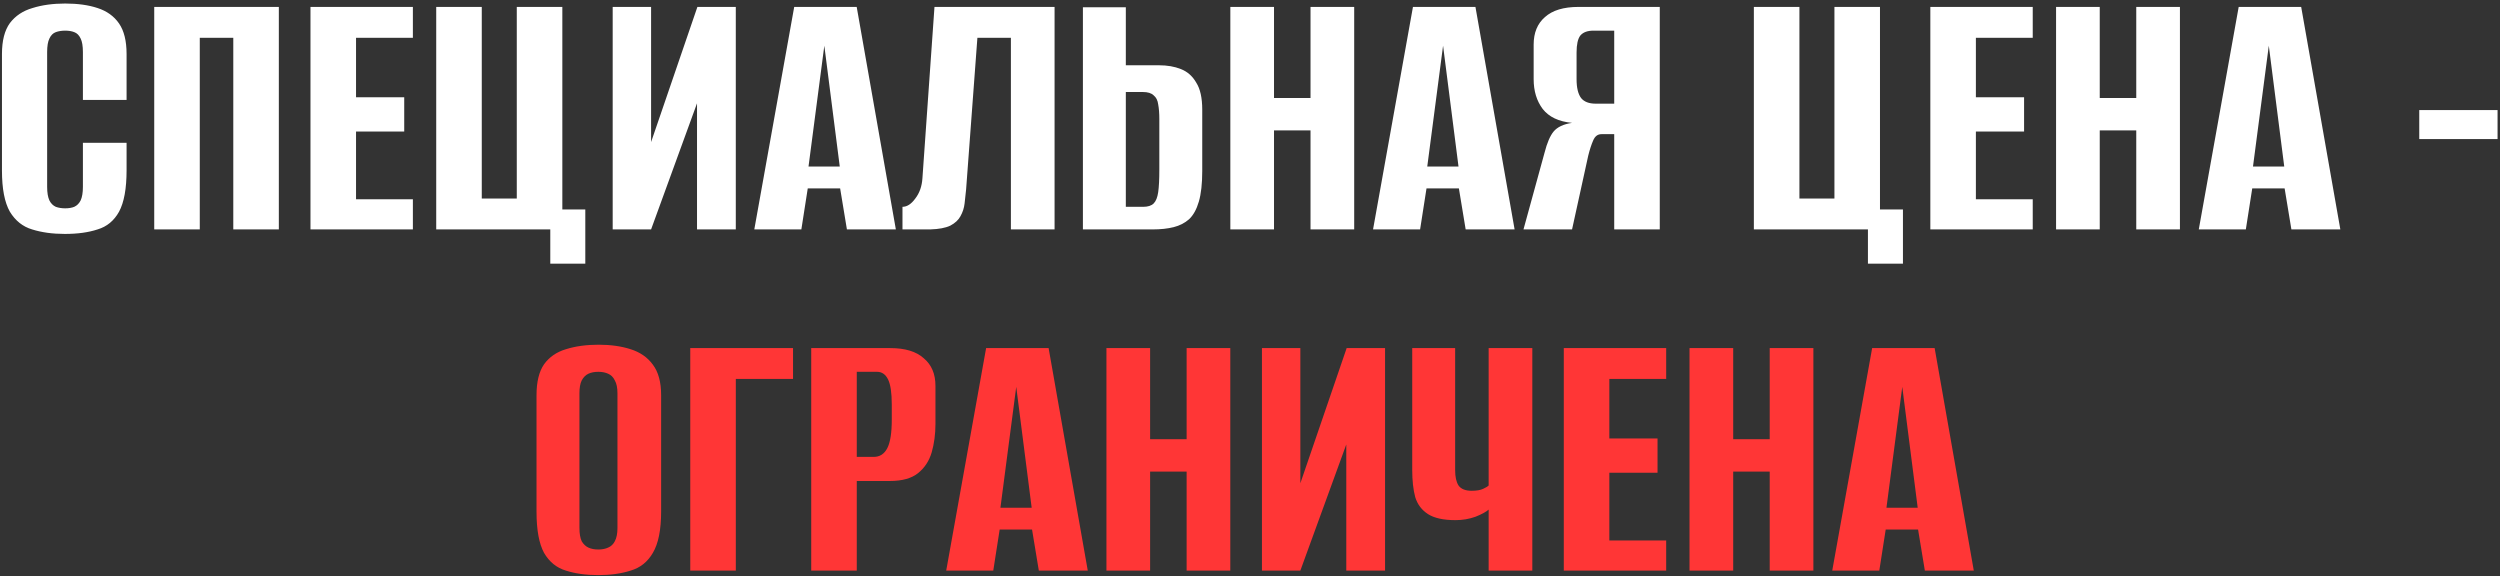
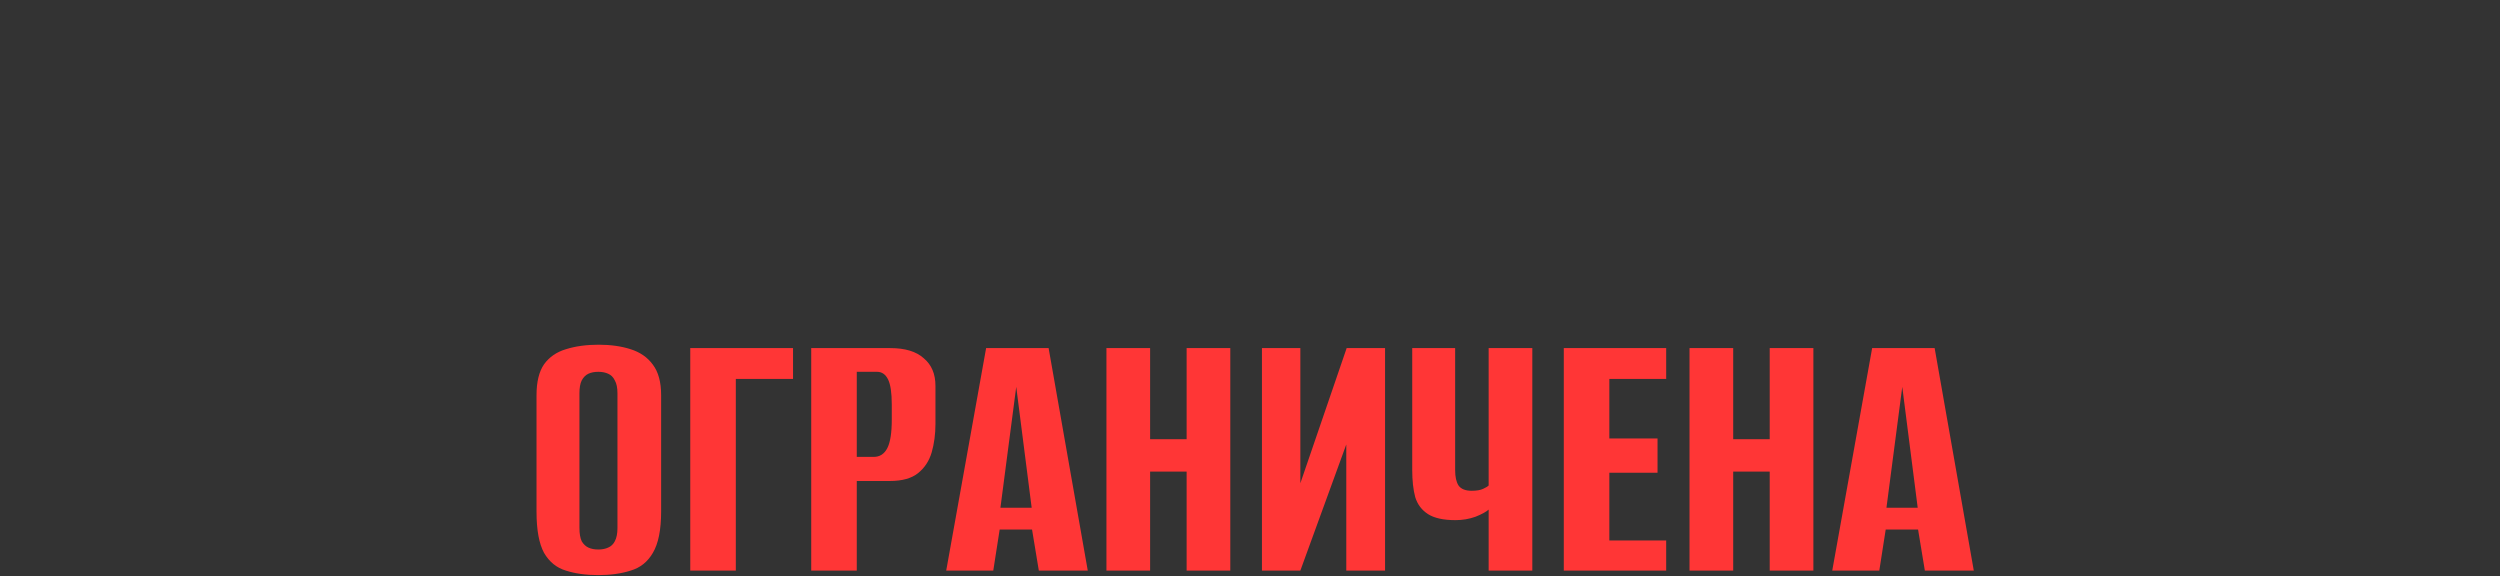
<svg xmlns="http://www.w3.org/2000/svg" width="425" height="98" viewBox="0 0 425 98" fill="none">
  <rect x="0" y="0" width="425" height="98" fill="#333333" stroke="none" />
-   <path d="M11.022 39.768C8.931 39.768 7.075 39.512 5.454 39C3.875 38.531 2.616 37.528 1.678 35.992C0.782 34.413 0.334 32.088 0.334 29.016V9.176C0.334 6.915 0.782 5.165 1.678 3.928C2.616 2.691 3.896 1.837 5.518 1.368C7.139 0.856 8.995 0.6 11.086 0.6C13.219 0.6 15.054 0.856 16.59 1.368C18.168 1.88 19.384 2.755 20.238 3.992C21.091 5.229 21.518 6.957 21.518 9.176V16.984H14.094V8.856C14.094 7.832 13.966 7.064 13.71 6.552C13.454 5.997 13.091 5.635 12.622 5.464C12.195 5.293 11.683 5.208 11.086 5.208C10.488 5.208 9.955 5.293 9.486 5.464C9.016 5.635 8.654 5.997 8.398 6.552C8.142 7.064 8.014 7.832 8.014 8.856V31.768C8.014 32.749 8.142 33.517 8.398 34.072C8.654 34.584 9.016 34.947 9.486 35.16C9.955 35.331 10.488 35.416 11.086 35.416C11.683 35.416 12.195 35.331 12.622 35.16C13.091 34.947 13.454 34.584 13.71 34.072C13.966 33.517 14.094 32.749 14.094 31.768V24.28H21.518V28.952C21.518 32.067 21.091 34.413 20.238 35.992C19.384 37.528 18.168 38.531 16.59 39C15.054 39.512 13.198 39.768 11.022 39.768ZM26.219 39V1.176H47.403V39H39.659V6.424H33.963V39H26.219ZM52.782 39V1.176H70.19V6.424H60.526V16.536H68.718V22.36H60.526V33.88H70.19V39H52.782ZM93.549 44.824V39H74.157V1.176H81.901V33.752H87.853V1.176H95.597V35.608H99.501V44.824H93.549ZM104.157 39V1.176H110.685V24.152L118.557 1.176H125.085V39H118.493V17.56L110.685 39H104.157ZM128.231 39L135.015 1.176H145.639L152.295 39H143.975L142.823 32.024H137.319L136.231 39H128.231ZM137.447 28.312H142.759L140.135 7.768L137.447 28.312ZM153.421 39V35.16C154.189 35.16 154.915 34.691 155.597 33.752C156.323 32.813 156.728 31.661 156.813 30.296L158.861 1.176H179.277V39H171.853V6.424H166.157L164.237 32.216C164.152 32.984 164.067 33.773 163.981 34.584C163.896 35.352 163.661 36.077 163.277 36.76C162.936 37.4 162.36 37.933 161.549 38.36C160.739 38.744 159.608 38.957 158.157 39H153.421ZM184.094 39V1.24H191.39V11.096H197.022C198.43 11.096 199.668 11.309 200.734 11.736C201.844 12.163 202.718 12.931 203.358 14.04C204.041 15.107 204.382 16.643 204.382 18.648V29.08C204.382 31.213 204.19 32.941 203.806 34.264C203.422 35.587 202.868 36.589 202.142 37.272C201.417 37.912 200.542 38.36 199.518 38.616C198.494 38.872 197.321 39 195.998 39H184.094ZM191.39 35.16H194.334C195.145 35.16 195.742 34.968 196.126 34.584C196.51 34.2 196.766 33.56 196.894 32.664C197.022 31.768 197.086 30.488 197.086 28.824V20.248C197.086 19.267 197.022 18.435 196.894 17.752C196.809 17.069 196.553 16.557 196.126 16.216C195.742 15.832 195.124 15.64 194.27 15.64H191.39V35.16ZM209.157 39V1.176H216.581V16.664H222.789V1.176H230.213V39H222.789V22.168H216.581V39H209.157ZM233.418 39L240.202 1.176H250.826L257.482 39H249.162L248.01 32.024H242.506L241.418 39H233.418ZM242.634 28.312H247.946L245.322 7.768L242.634 28.312ZM282.161 39H274.417V22.808H272.241C271.601 22.808 271.131 23.171 270.833 23.896C270.534 24.579 270.257 25.432 270.001 26.456L267.249 39H258.993L262.577 25.944C263.003 24.28 263.515 23.085 264.113 22.36C264.753 21.592 265.798 21.101 267.249 20.888C264.987 20.675 263.323 19.885 262.257 18.52C261.233 17.155 260.721 15.469 260.721 13.464V7.576C260.721 5.571 261.361 4.013 262.641 2.904C263.921 1.752 265.819 1.176 268.337 1.176H282.161V39ZM274.417 17.624V5.208H270.897C269.873 5.208 269.126 5.485 268.657 6.04C268.23 6.595 268.017 7.555 268.017 8.92V13.464C268.017 14.915 268.273 15.981 268.785 16.664C269.297 17.304 270.129 17.624 271.281 17.624H274.417ZM317.549 44.824V39H298.157V1.176H305.901V33.752H311.853V1.176H319.597V35.608H323.501V44.824H317.549ZM328.157 39V1.176H345.565V6.424H335.901V16.536H344.093V22.36H335.901V33.88H345.565V39H328.157ZM349.532 39V1.176H356.956V16.664H363.164V1.176H370.588V39H363.164V22.168H356.956V39H349.532ZM373.793 39L380.577 1.176H391.201L397.857 39H389.537L388.385 32.024H382.881L381.793 39H373.793ZM383.009 28.312H388.321L385.697 7.768L383.009 28.312ZM411.273 23.64V18.712H424.585V23.64H411.273Z" fill="white" />
  <path d="M101.705 97.768C99.614 97.768 97.779 97.512 96.201 97C94.622 96.531 93.385 95.528 92.489 93.992C91.635 92.413 91.209 90.088 91.209 87.016V67.176C91.209 64.915 91.635 63.165 92.489 61.928C93.385 60.691 94.622 59.837 96.201 59.368C97.822 58.856 99.678 58.6 101.769 58.6C103.817 58.6 105.63 58.856 107.209 59.368C108.83 59.88 110.089 60.755 110.985 61.992C111.923 63.229 112.393 64.957 112.393 67.176V86.952C112.393 90.067 111.923 92.413 110.985 93.992C110.089 95.528 108.83 96.531 107.209 97C105.63 97.512 103.795 97.768 101.705 97.768ZM101.705 93.416C102.345 93.416 102.899 93.309 103.369 93.096C103.881 92.883 104.265 92.52 104.521 92.008C104.819 91.453 104.969 90.707 104.969 89.768V66.856C104.969 65.917 104.819 65.192 104.521 64.68C104.265 64.125 103.881 63.741 103.369 63.528C102.899 63.315 102.345 63.208 101.705 63.208C101.065 63.208 100.51 63.315 100.041 63.528C99.571 63.741 99.187 64.125 98.889 64.68C98.633 65.192 98.505 65.917 98.505 66.856V89.768C98.505 90.707 98.633 91.453 98.889 92.008C99.187 92.52 99.571 92.883 100.041 93.096C100.51 93.309 101.065 93.416 101.705 93.416ZM117.344 97V59.176H134.816V64.424H125.088V97H117.344ZM137.907 97V59.176H151.347C153.864 59.176 155.763 59.752 157.043 60.904C158.365 62.013 159.027 63.571 159.027 65.576V72.104C159.027 73.811 158.813 75.411 158.387 76.904C157.96 78.355 157.192 79.528 156.083 80.424C154.973 81.32 153.373 81.768 151.283 81.768H145.651V97H137.907ZM145.651 77.672H148.531C149.555 77.672 150.323 77.181 150.835 76.2C151.347 75.219 151.603 73.597 151.603 71.336V68.776C151.603 66.771 151.389 65.341 150.963 64.488C150.536 63.635 149.917 63.208 149.107 63.208H145.651V77.672ZM160.856 97L167.64 59.176H178.264L184.92 97H176.6L175.448 90.024H169.944L168.856 97H160.856ZM170.072 86.312H175.384L172.76 65.768L170.072 86.312ZM188.094 97V59.176H195.518V74.664H201.726V59.176H209.15V97H201.726V80.168H195.518V97H188.094ZM214.532 97V59.176H221.06V82.152L228.932 59.176H235.46V97H228.868V75.56L221.06 97H214.532ZM253.07 97V86.632C252.643 87.016 251.896 87.421 250.83 87.848C249.763 88.232 248.632 88.424 247.438 88.424C245.39 88.424 243.832 88.083 242.766 87.4C241.699 86.717 240.974 85.757 240.59 84.52C240.248 83.24 240.078 81.704 240.078 79.912V59.176H247.374V79.912C247.374 81.064 247.566 81.939 247.95 82.536C248.376 83.133 249.123 83.432 250.19 83.432C251 83.432 251.64 83.325 252.11 83.112C252.579 82.899 252.899 82.707 253.07 82.536V59.176H260.494V97H253.07ZM265.844 97V59.176H283.252V64.424H273.588V74.536H281.78V80.36H273.588V91.88H283.252V97H265.844ZM287.219 97V59.176H294.643V74.664H300.851V59.176H308.275V97H300.851V80.168H294.643V97H287.219ZM311.481 97L318.265 59.176H328.889L335.545 97H327.225L326.073 90.024H320.569L319.481 97H311.481ZM320.697 86.312H326.009L323.385 65.768L320.697 86.312Z" fill="#FF3636" />
</svg>